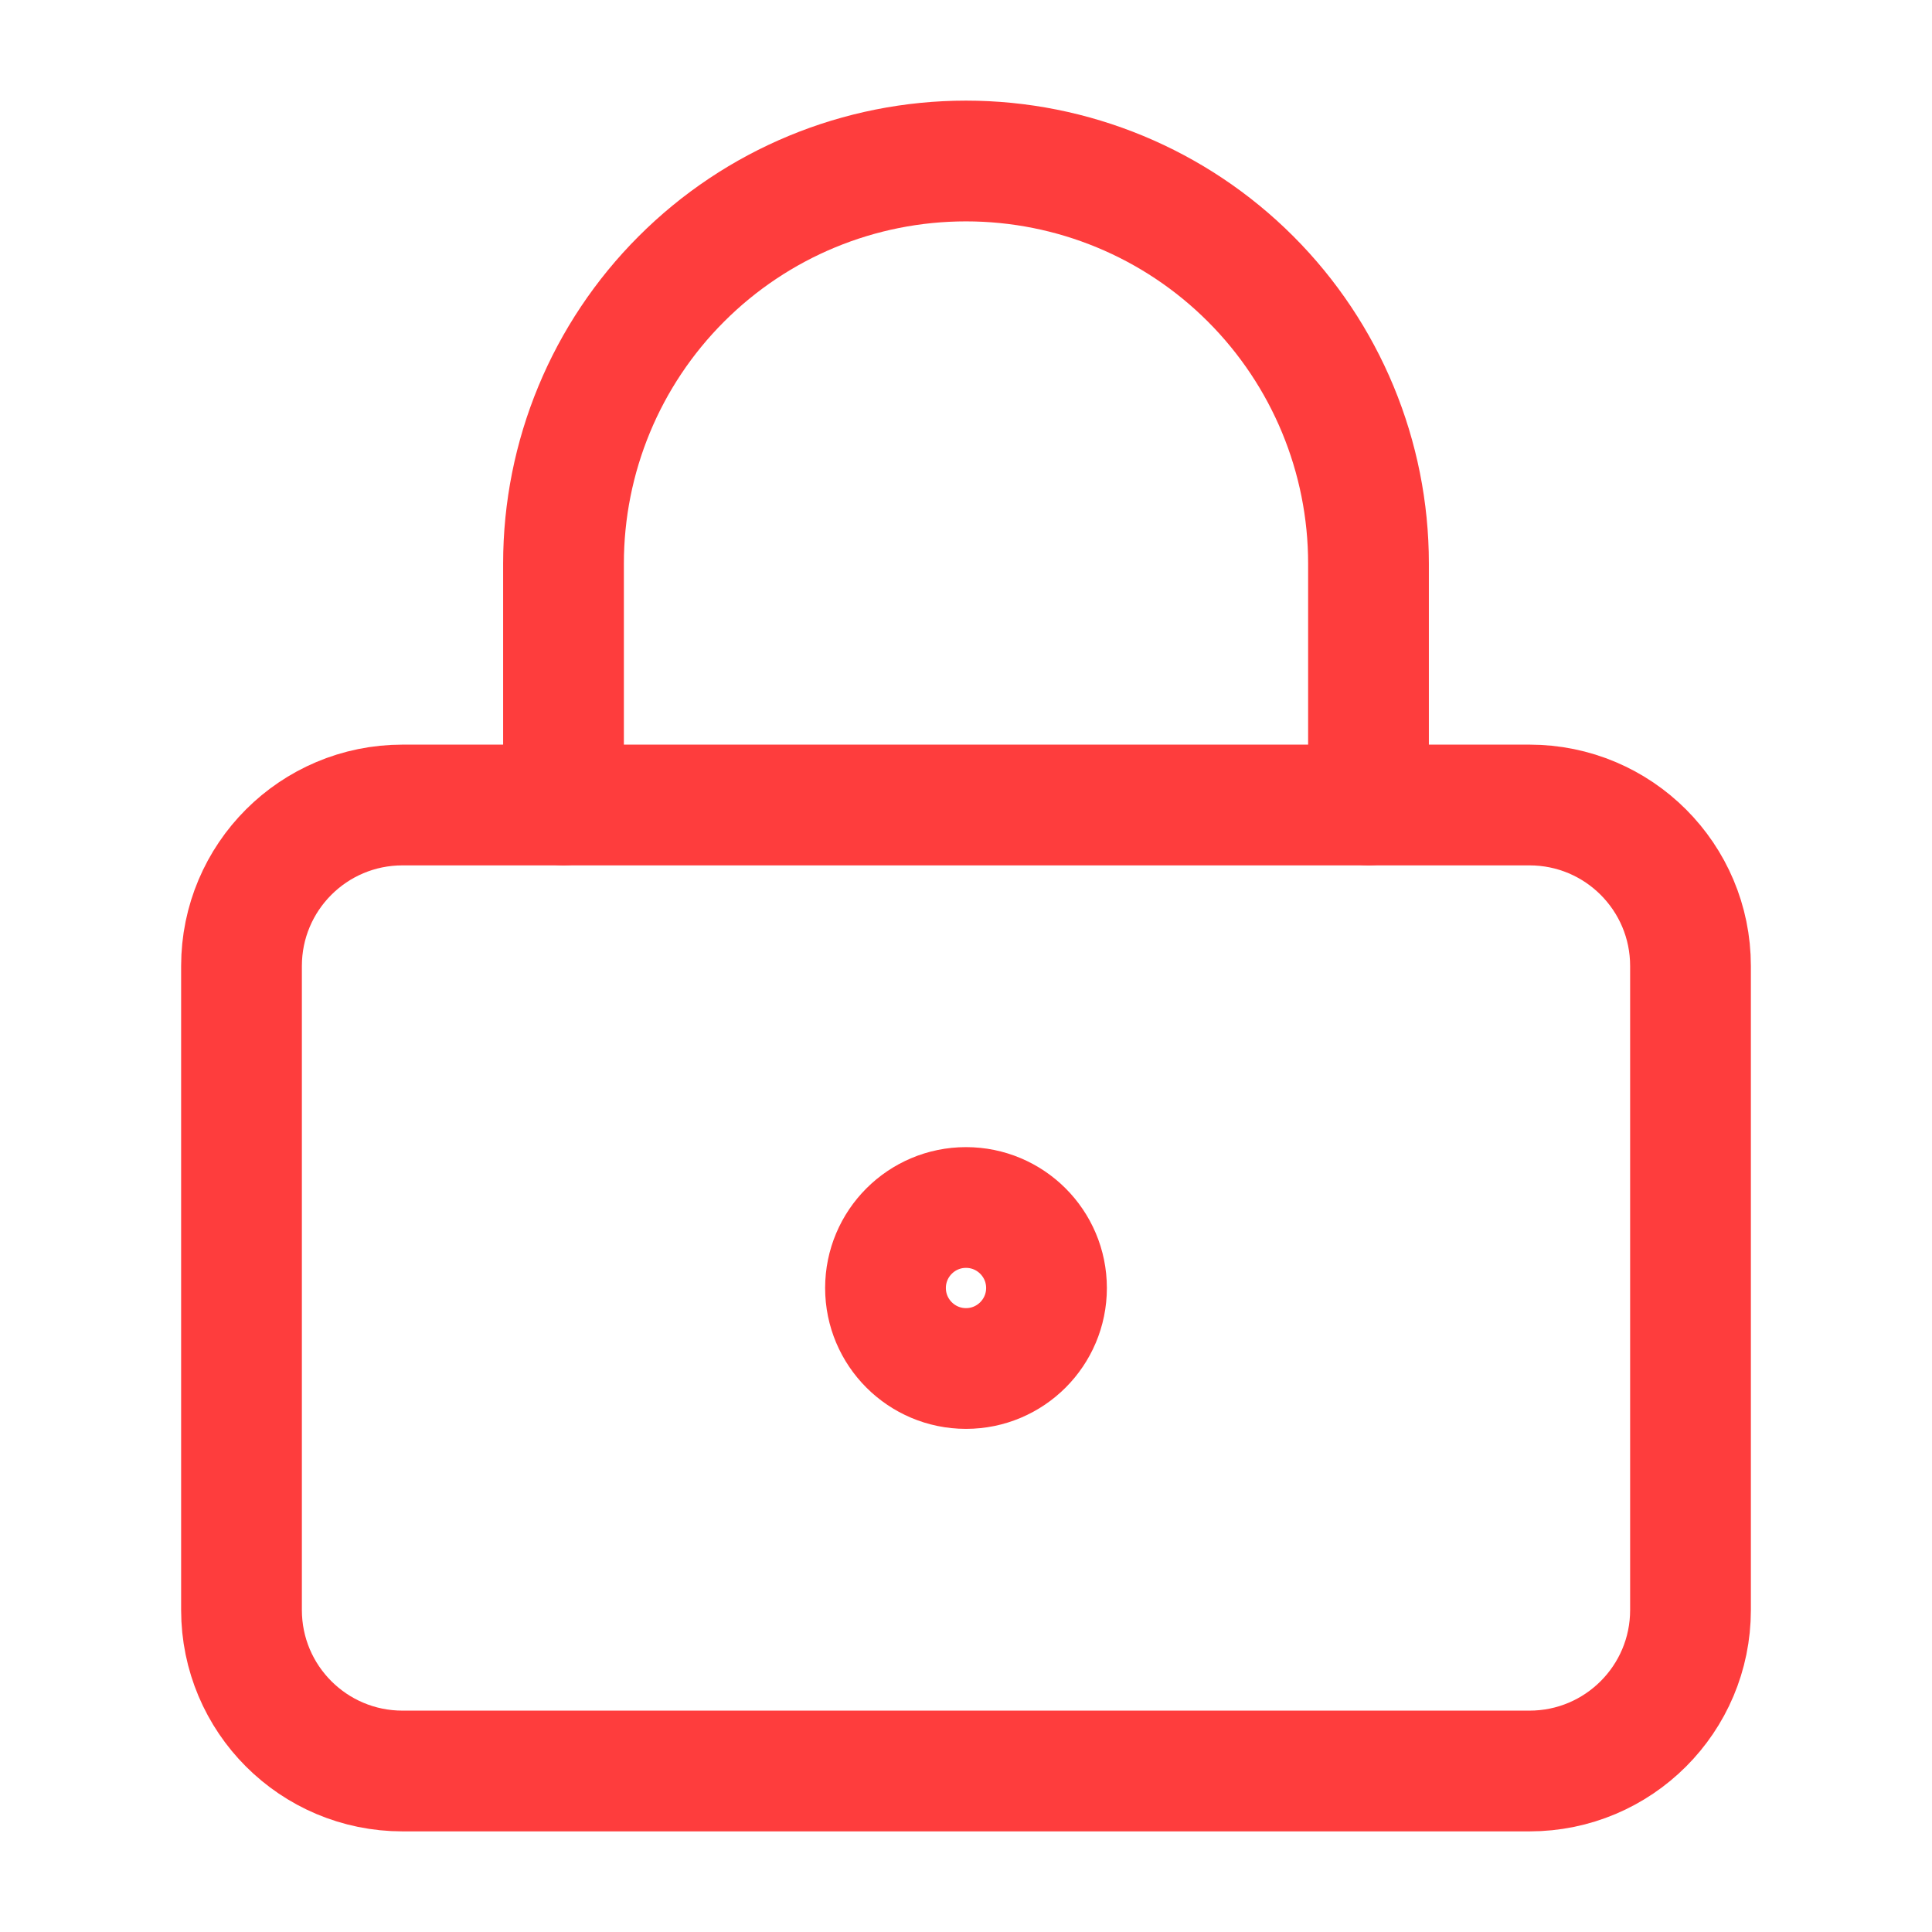
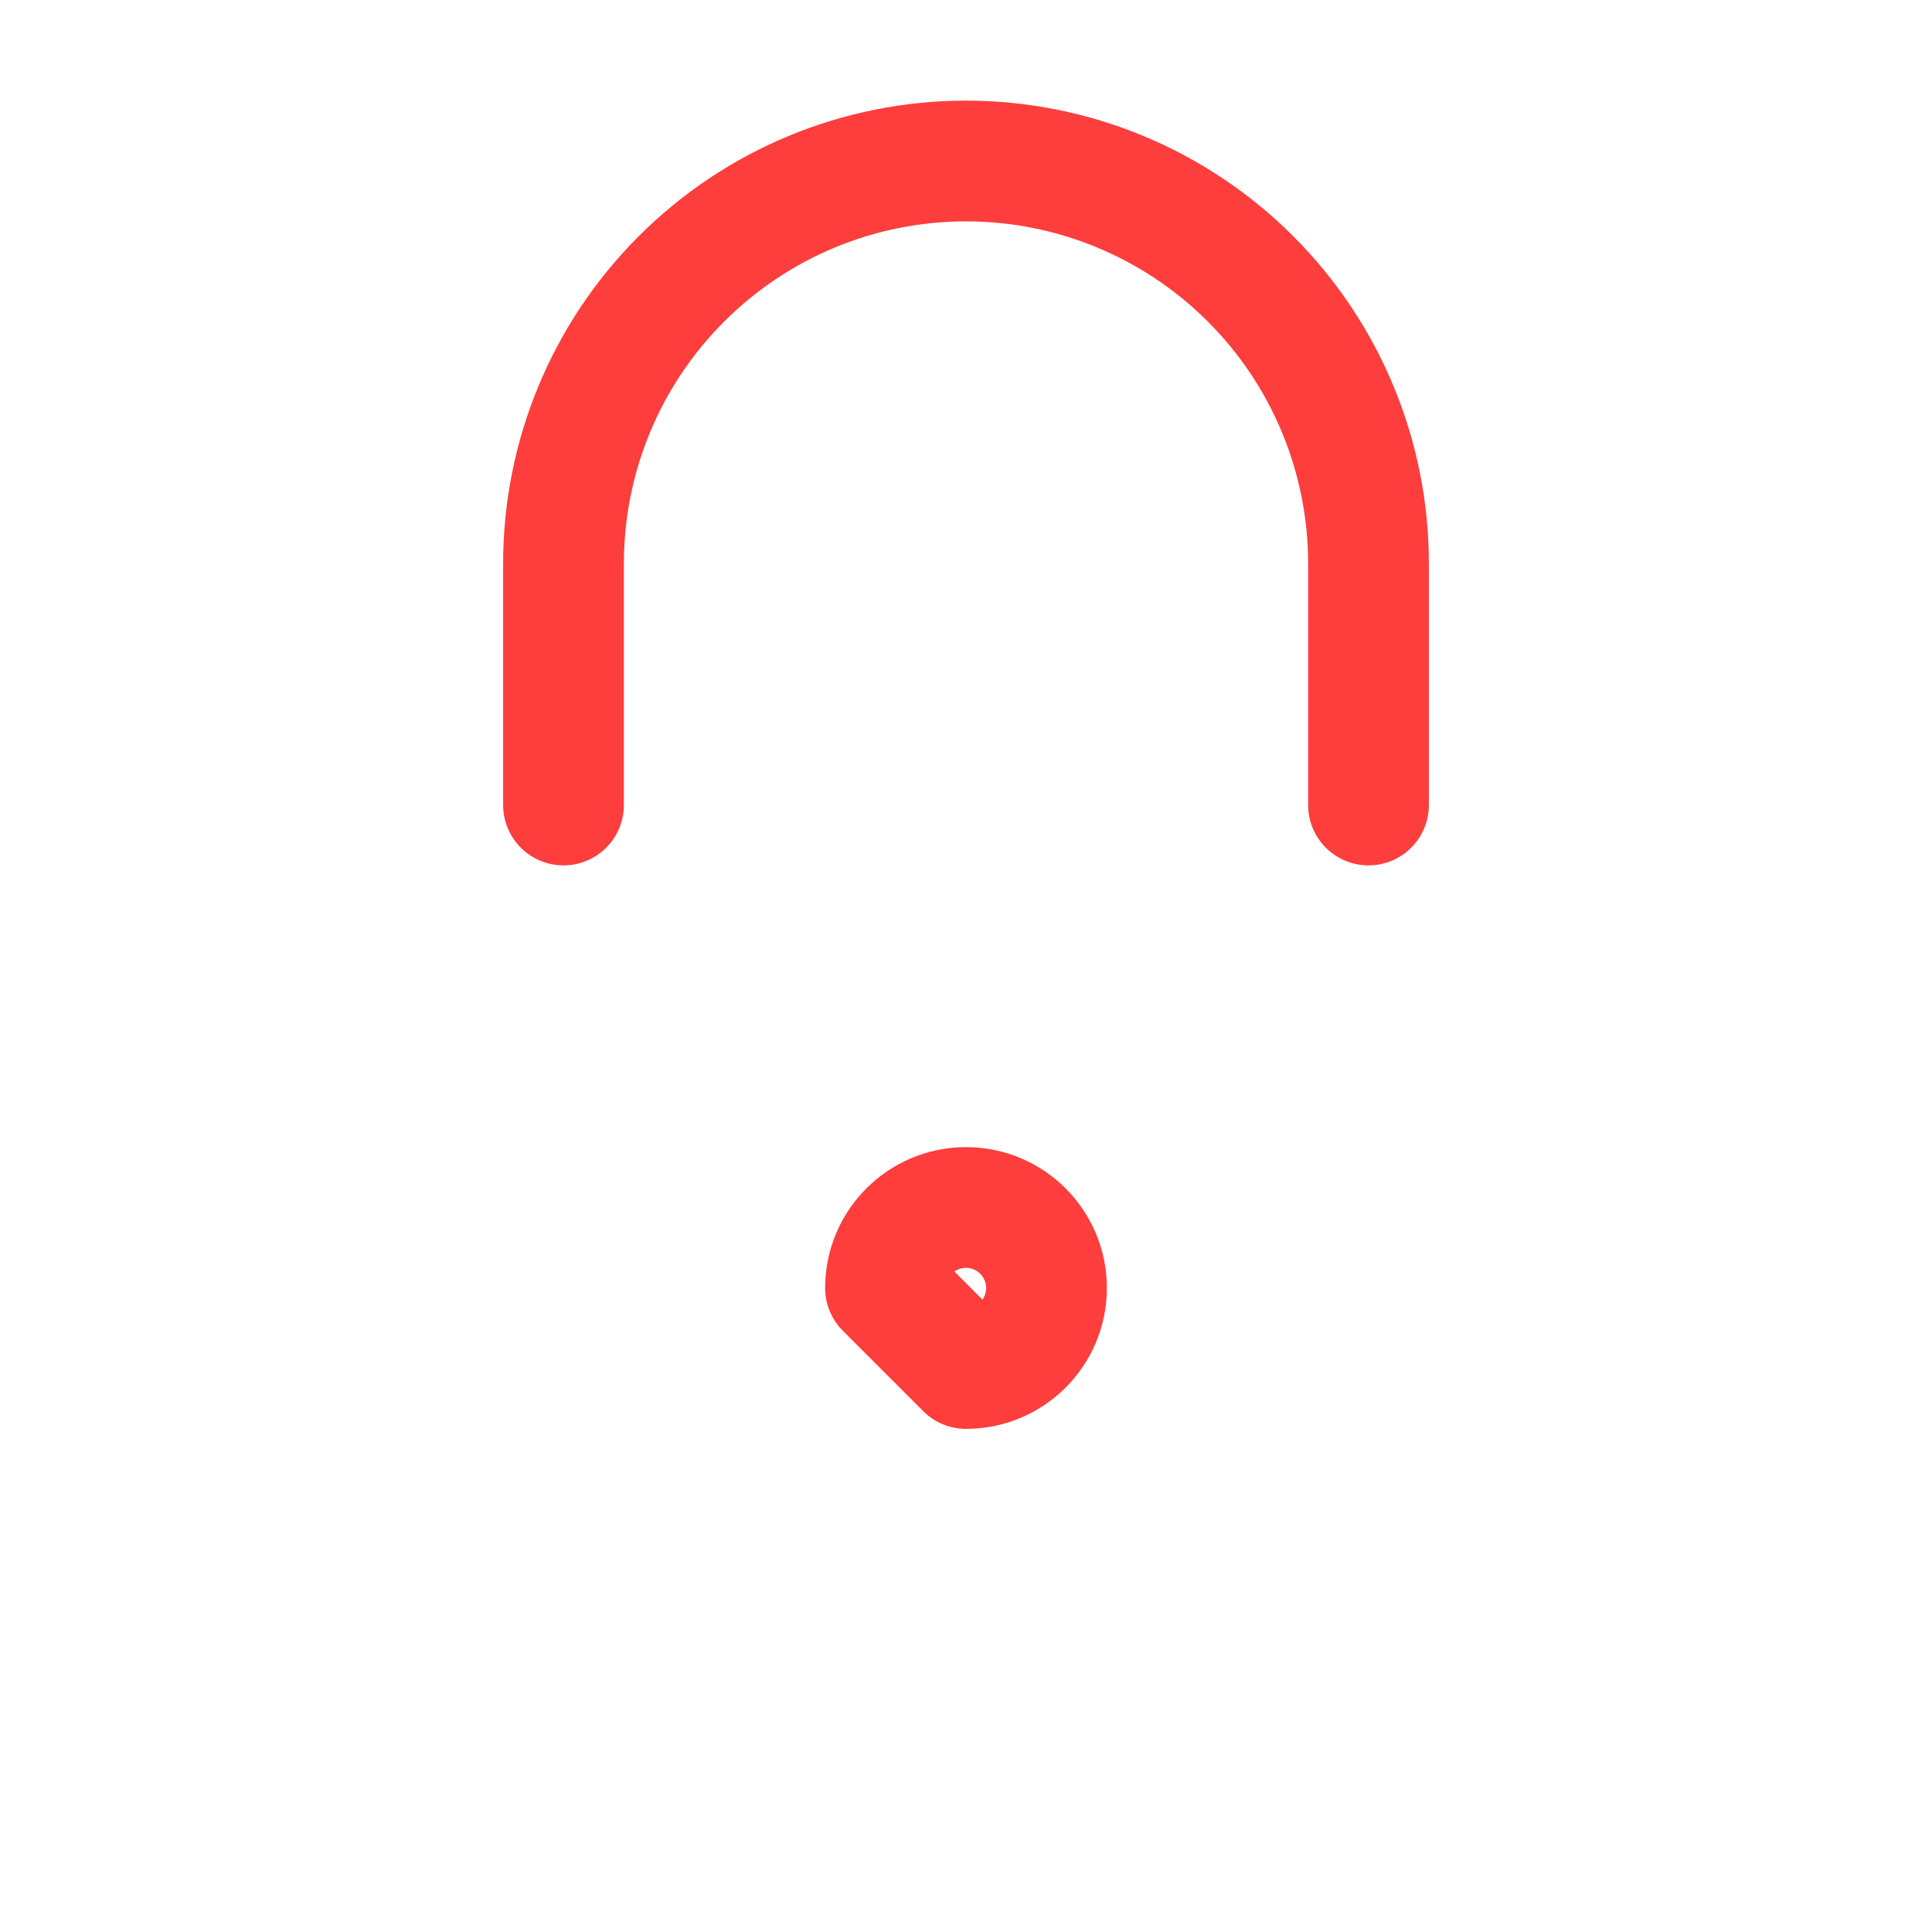
<svg xmlns="http://www.w3.org/2000/svg" width="30" height="30" viewBox="0 0 30 30" fill="none">
-   <path d="M15 21.25C15.69 21.25 16.25 20.69 16.25 20C16.25 19.31 15.69 18.75 15 18.75C14.31 18.75 13.75 19.31 13.75 20C13.75 20.69 14.31 21.25 15 21.25Z" stroke="#FE3D3D" stroke-width="1.875" stroke-linecap="round" stroke-linejoin="round" />
-   <path d="M23.75 12.5H6.25C4.869 12.5 3.75 13.619 3.75 15V25C3.75 26.381 4.869 27.5 6.25 27.5H23.75C25.131 27.5 26.25 26.381 26.25 25V15C26.25 13.619 25.131 12.5 23.75 12.5Z" stroke="#FE3D3D" stroke-width="1.875" stroke-linecap="round" stroke-linejoin="round" />
+   <path d="M15 21.25C15.69 21.25 16.25 20.69 16.25 20C16.25 19.31 15.69 18.75 15 18.75C14.31 18.75 13.75 19.31 13.75 20Z" stroke="#FE3D3D" stroke-width="1.875" stroke-linecap="round" stroke-linejoin="round" />
  <path d="M8.75 12.5V8.75C8.75 7.092 9.408 5.503 10.581 4.331C11.753 3.158 13.342 2.5 15 2.5C16.658 2.5 18.247 3.158 19.419 4.331C20.591 5.503 21.25 7.092 21.25 8.75V12.5" stroke="#FE3D3D" stroke-width="1.875" stroke-linecap="round" stroke-linejoin="round" />
</svg>